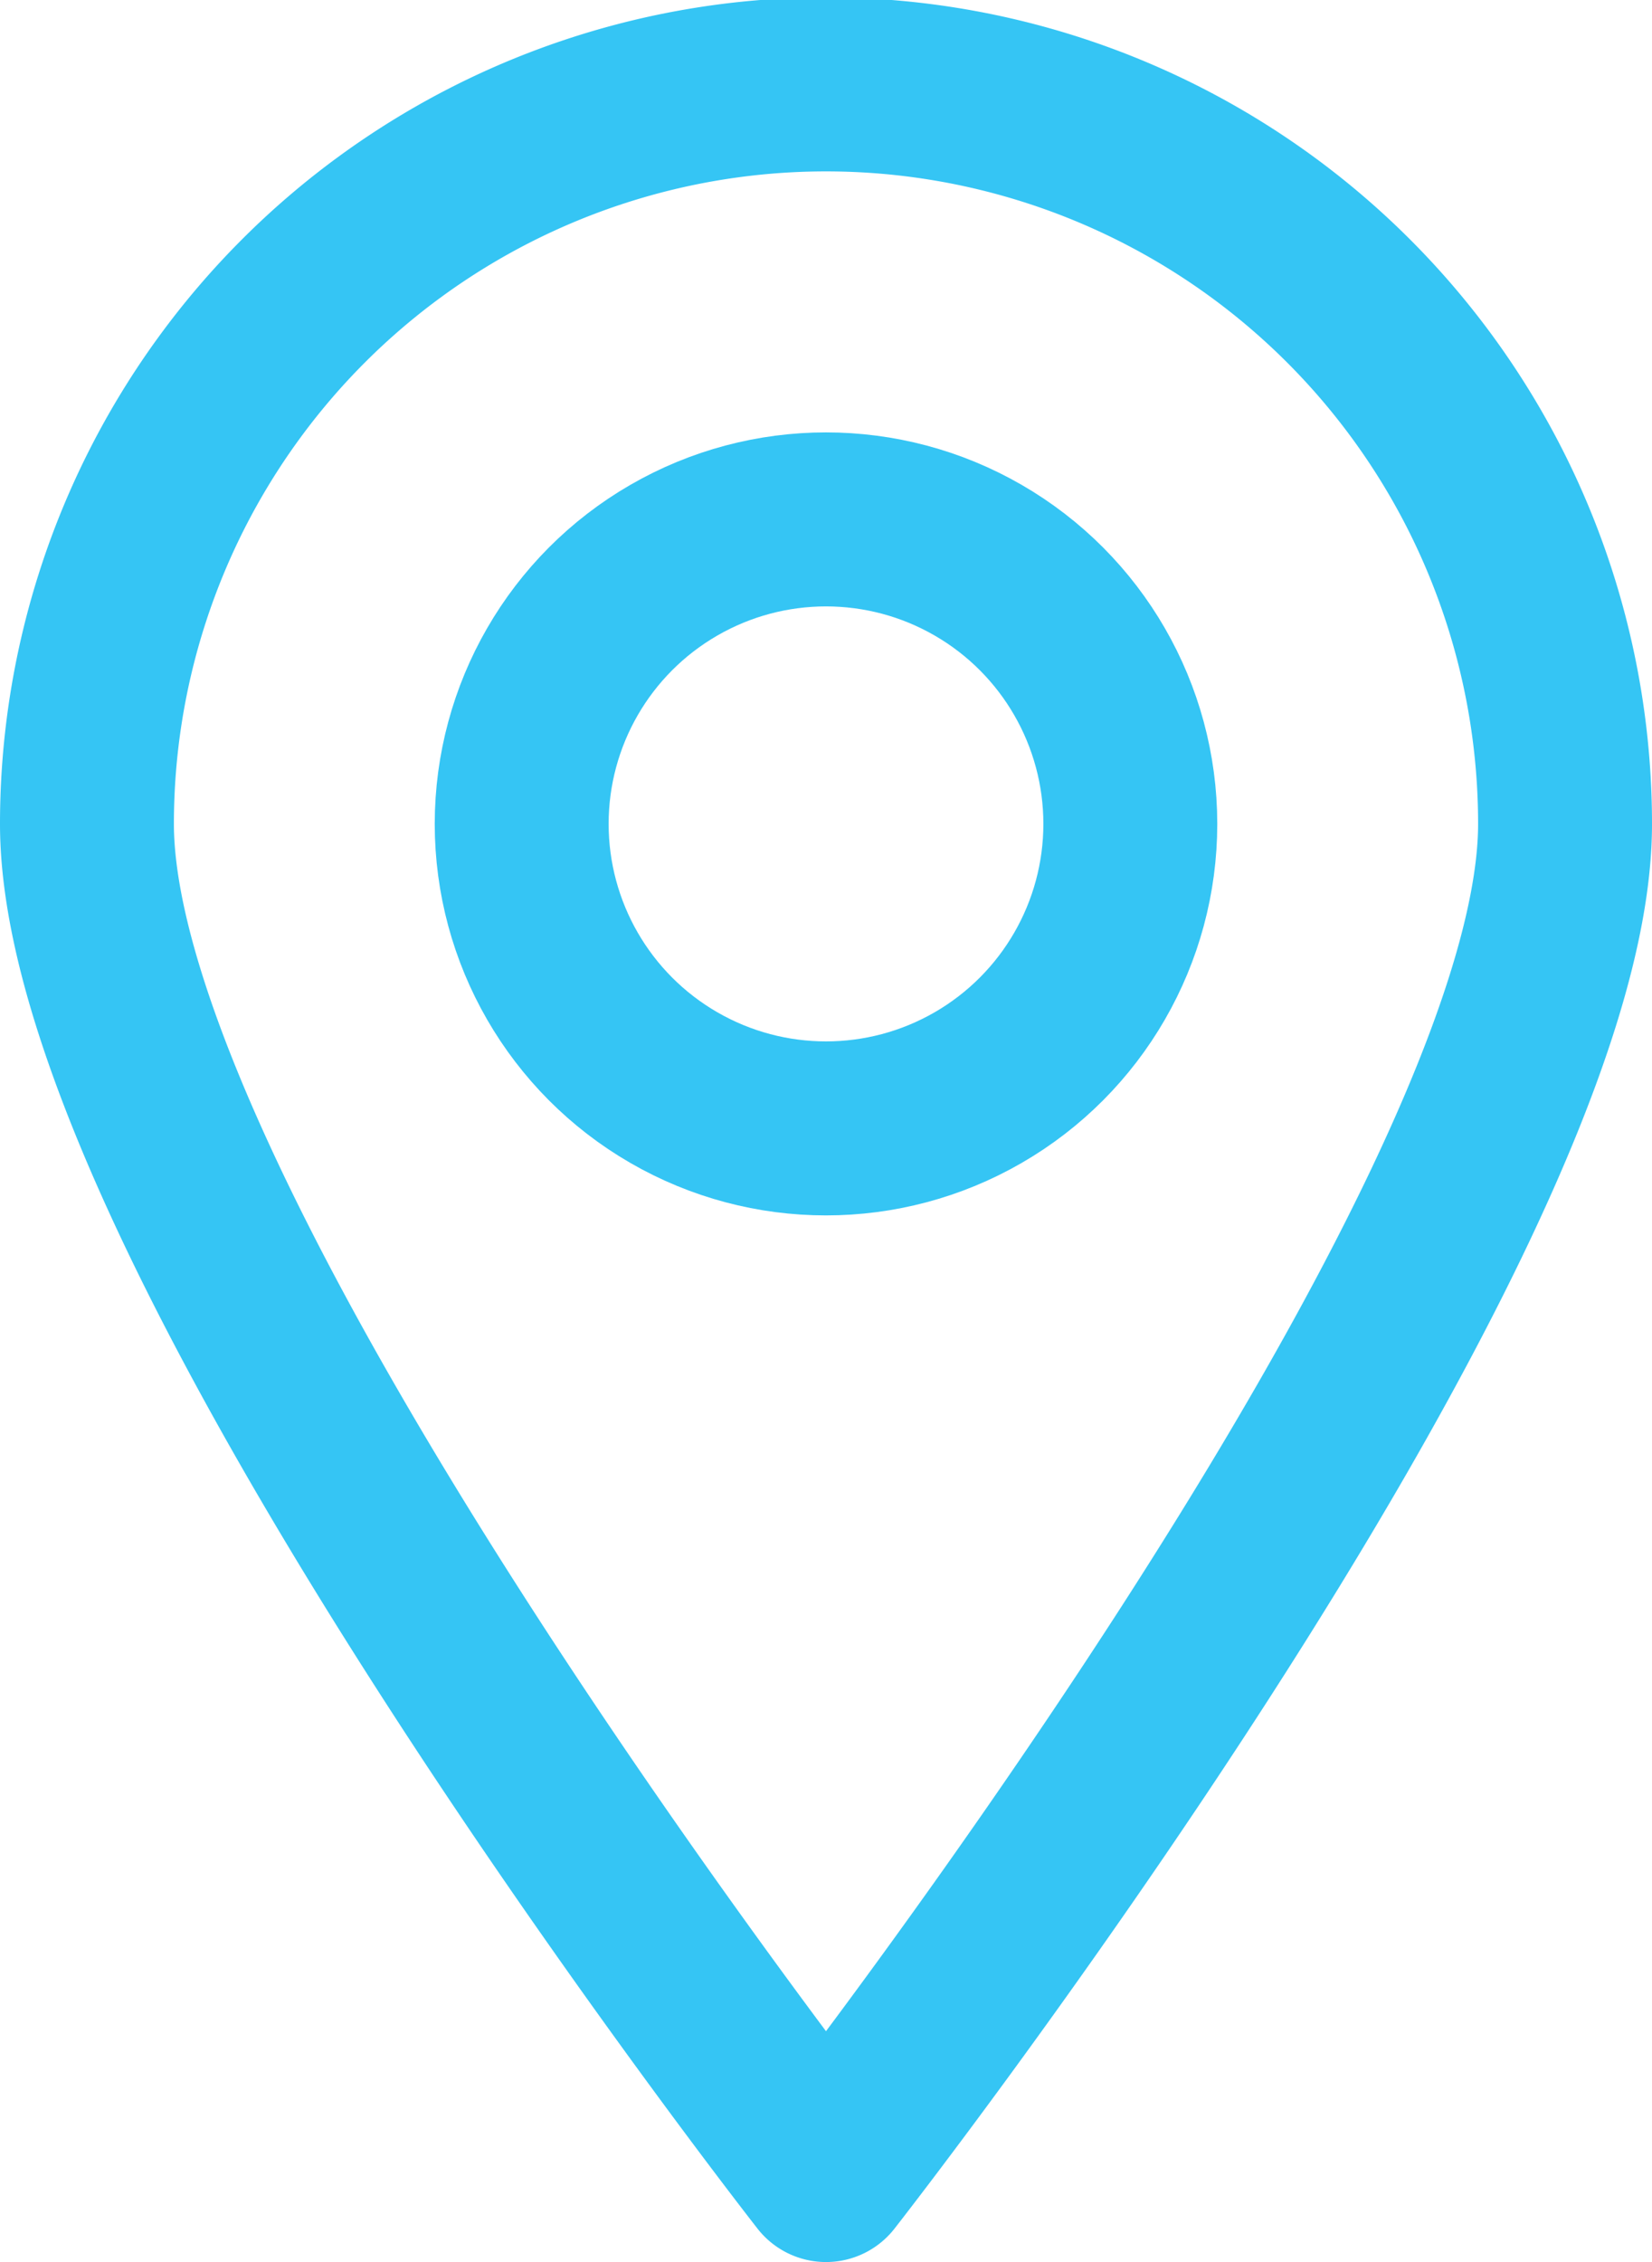
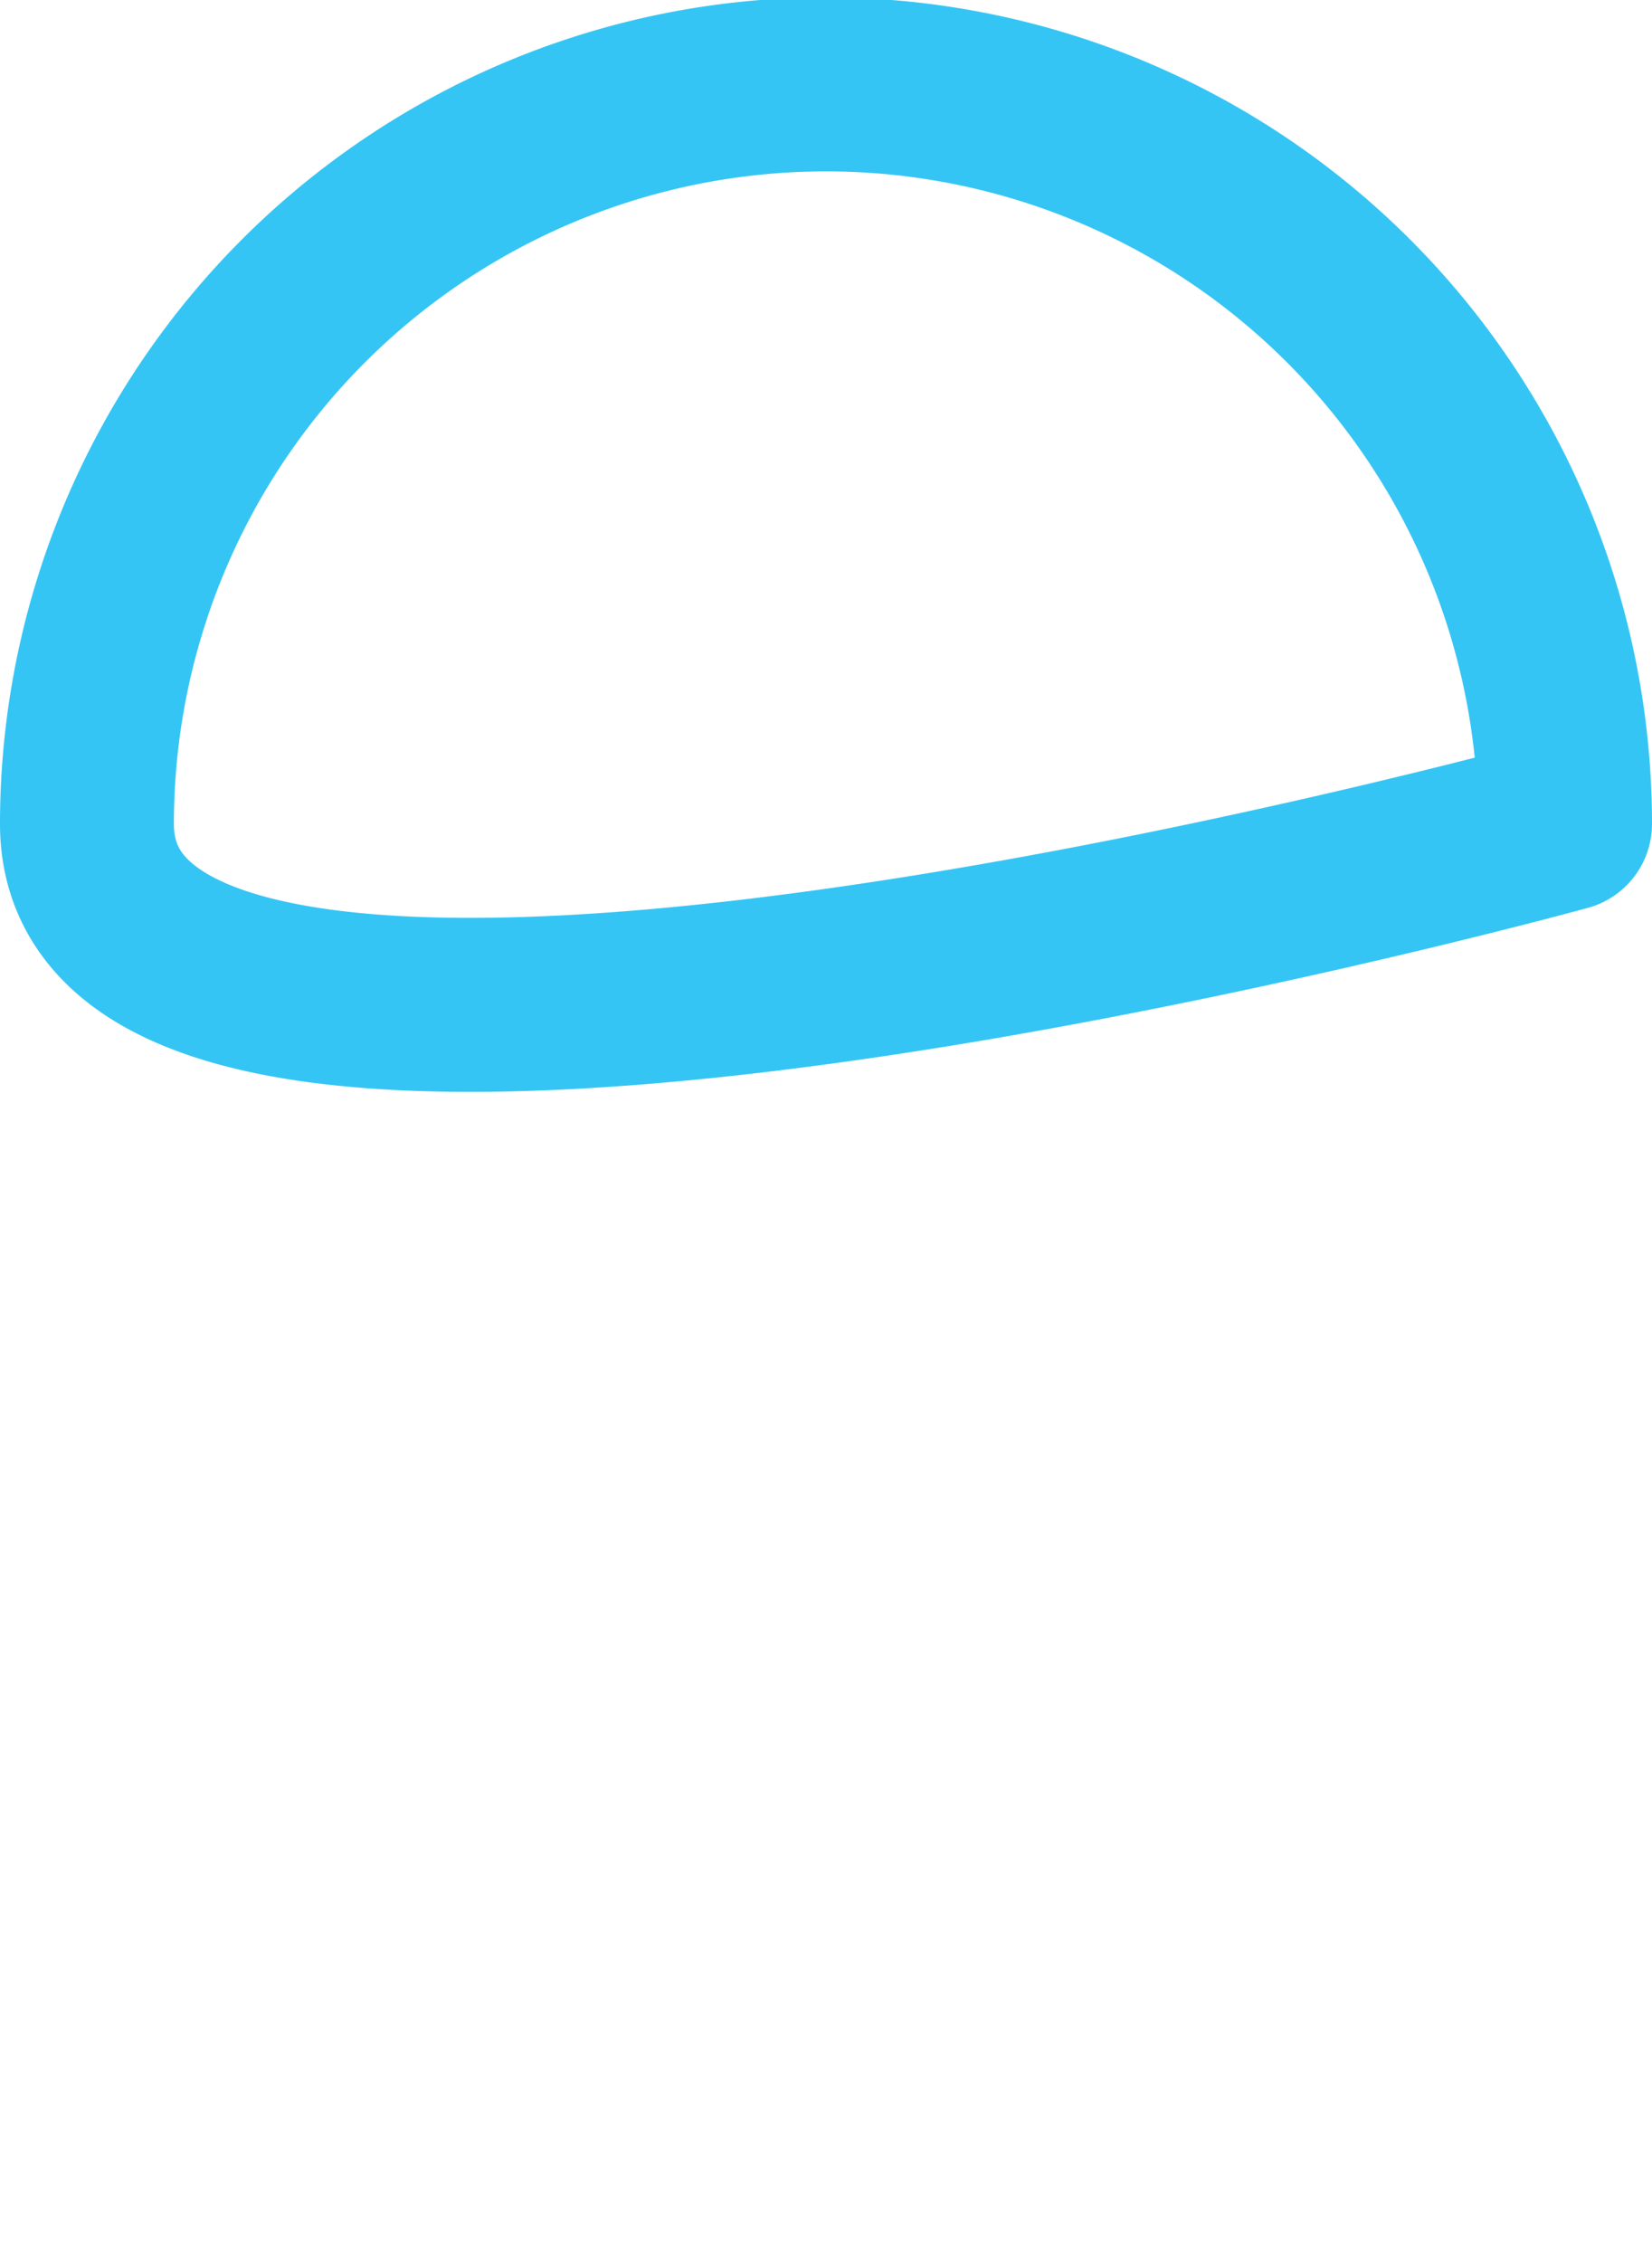
<svg xmlns="http://www.w3.org/2000/svg" viewBox="0 0 38 52">
  <defs>
    <style>.cls-1{fill:none;stroke:#35c5f4;stroke-linejoin:round;stroke-width:4px;}</style>
  </defs>
  <title>address</title>
  <g id="Layer_2" data-name="Layer 2">
    <g id="레이어_1" data-name="레이어 1">
-       <path class="cls-1" d="M36,18.94C36,28.3,19,50,19,50S2,28.3,2,18.94a17,17,0,0,1,34,0Z" />
-       <circle class="cls-1" cx="19" cy="18.94" r="7" />
+       <path class="cls-1" d="M36,18.94S2,28.3,2,18.94a17,17,0,0,1,34,0Z" />
    </g>
  </g>
</svg>